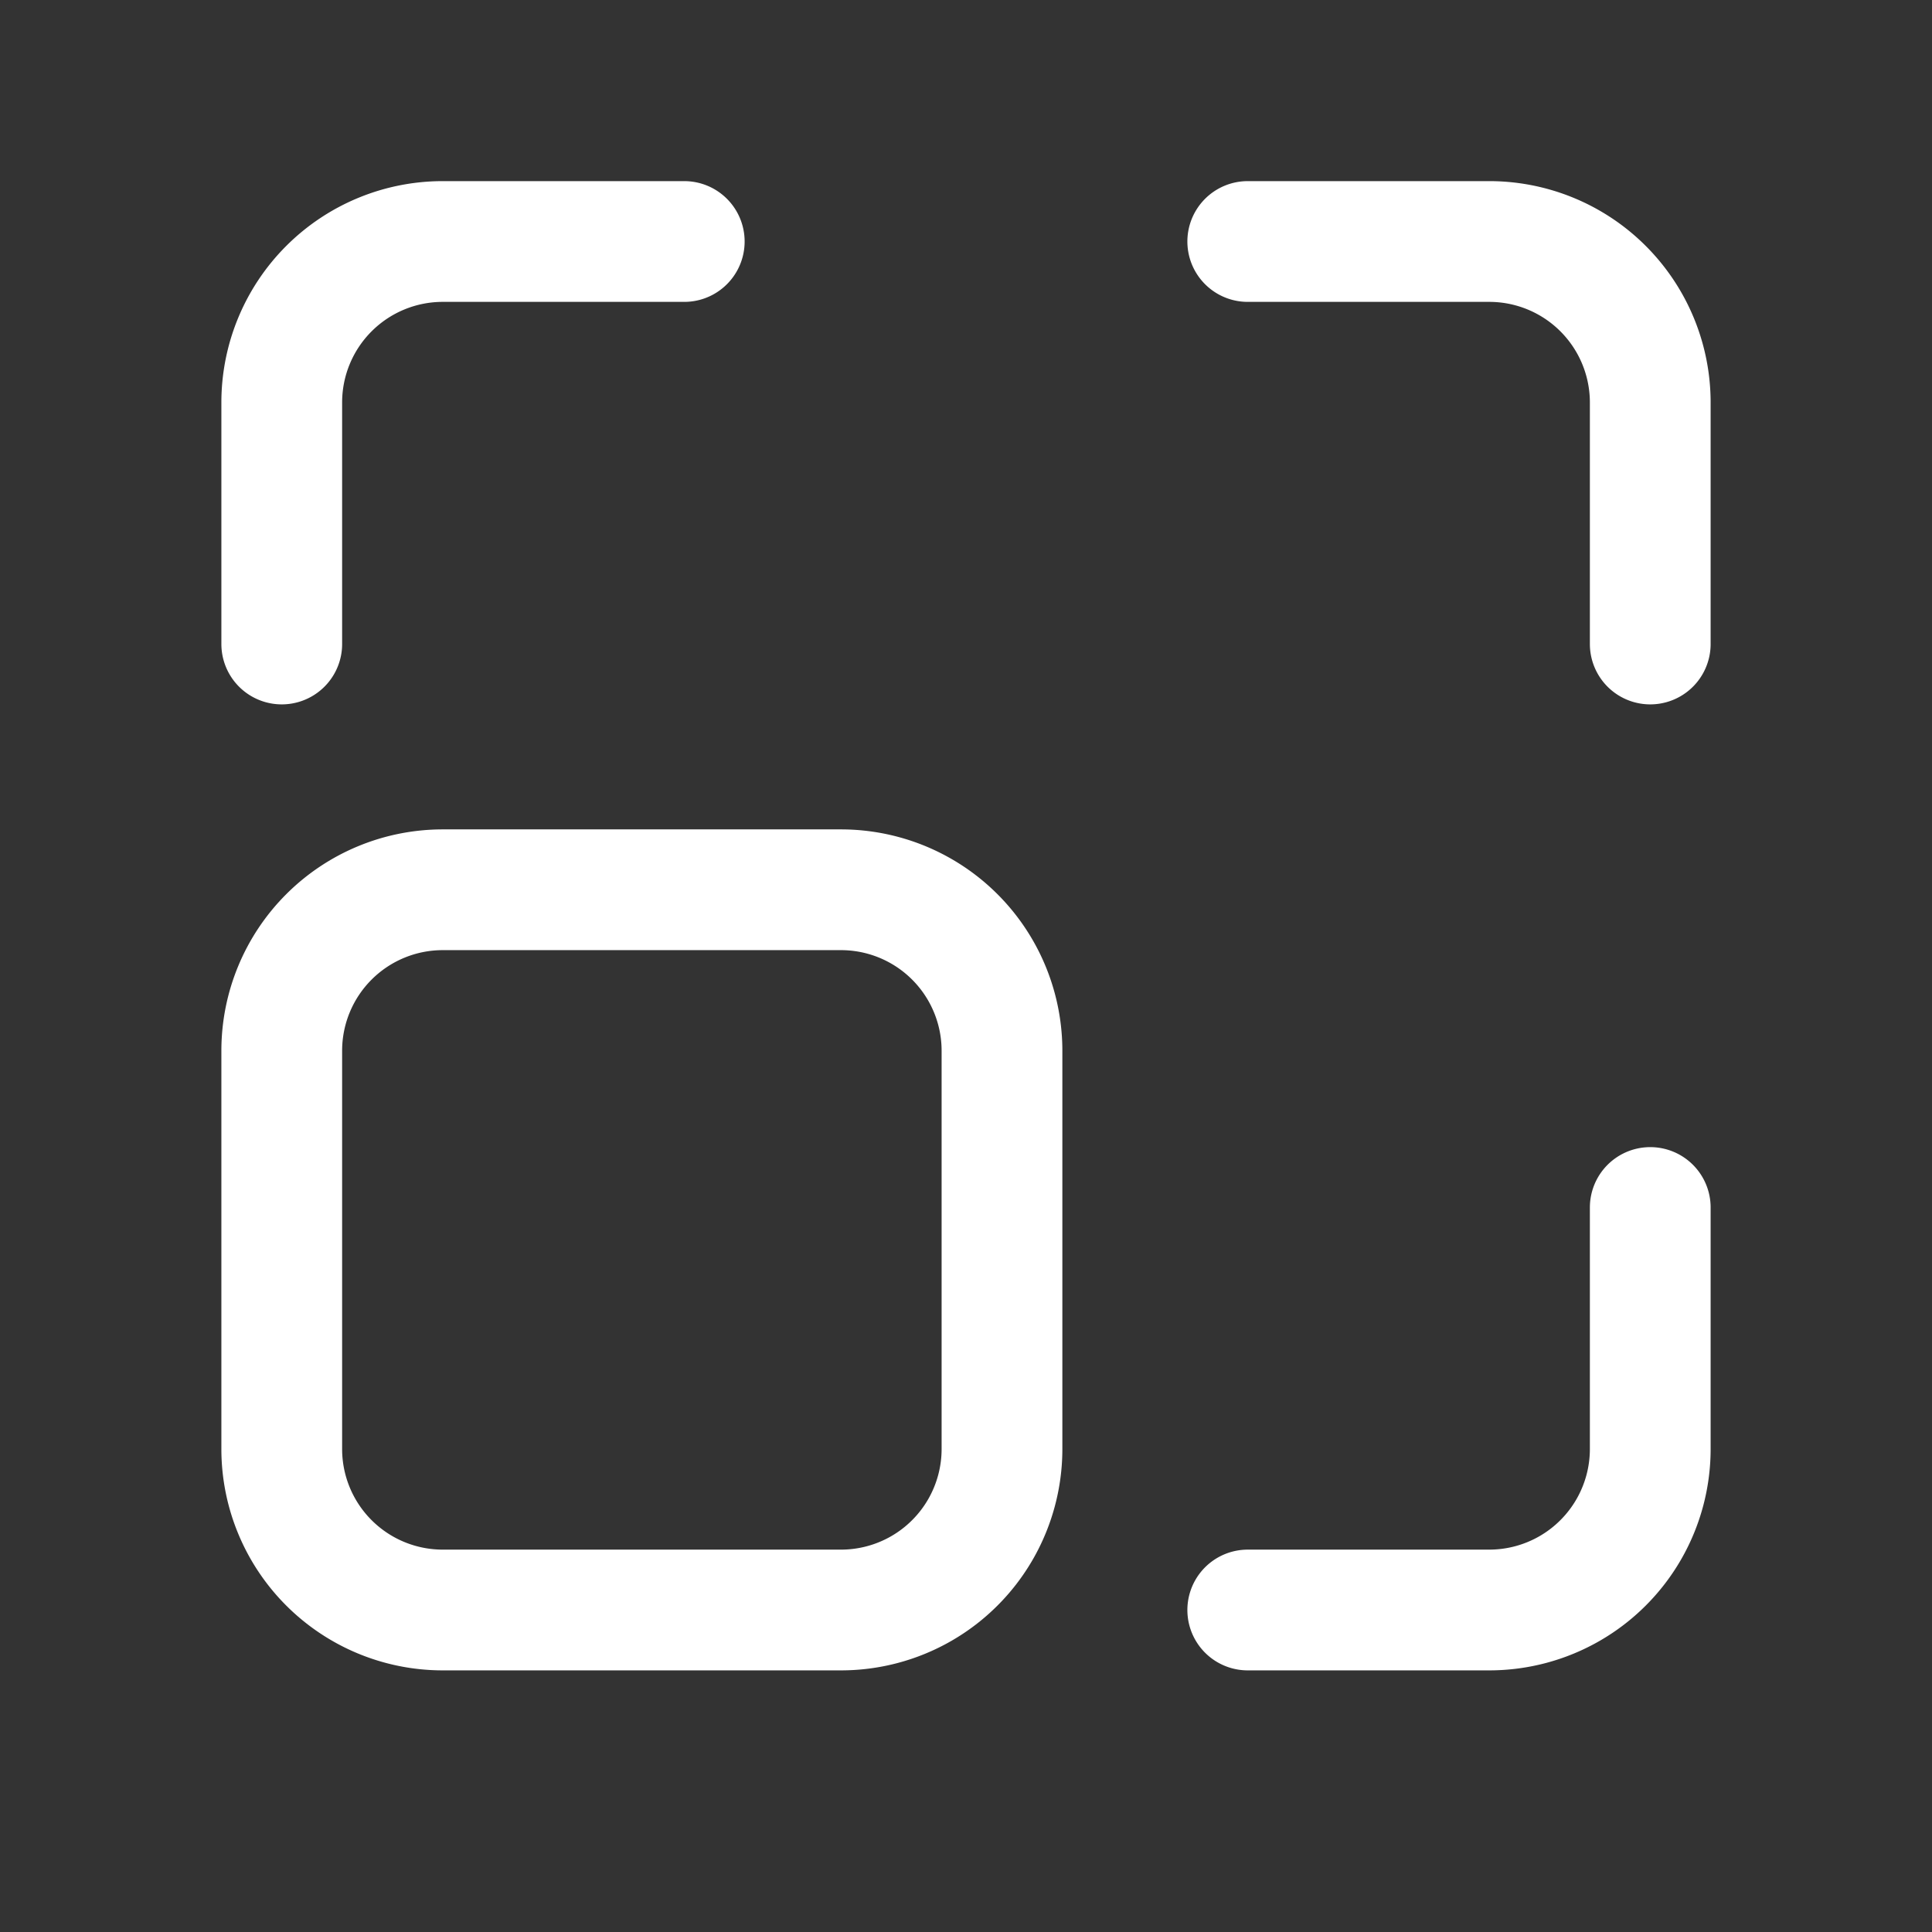
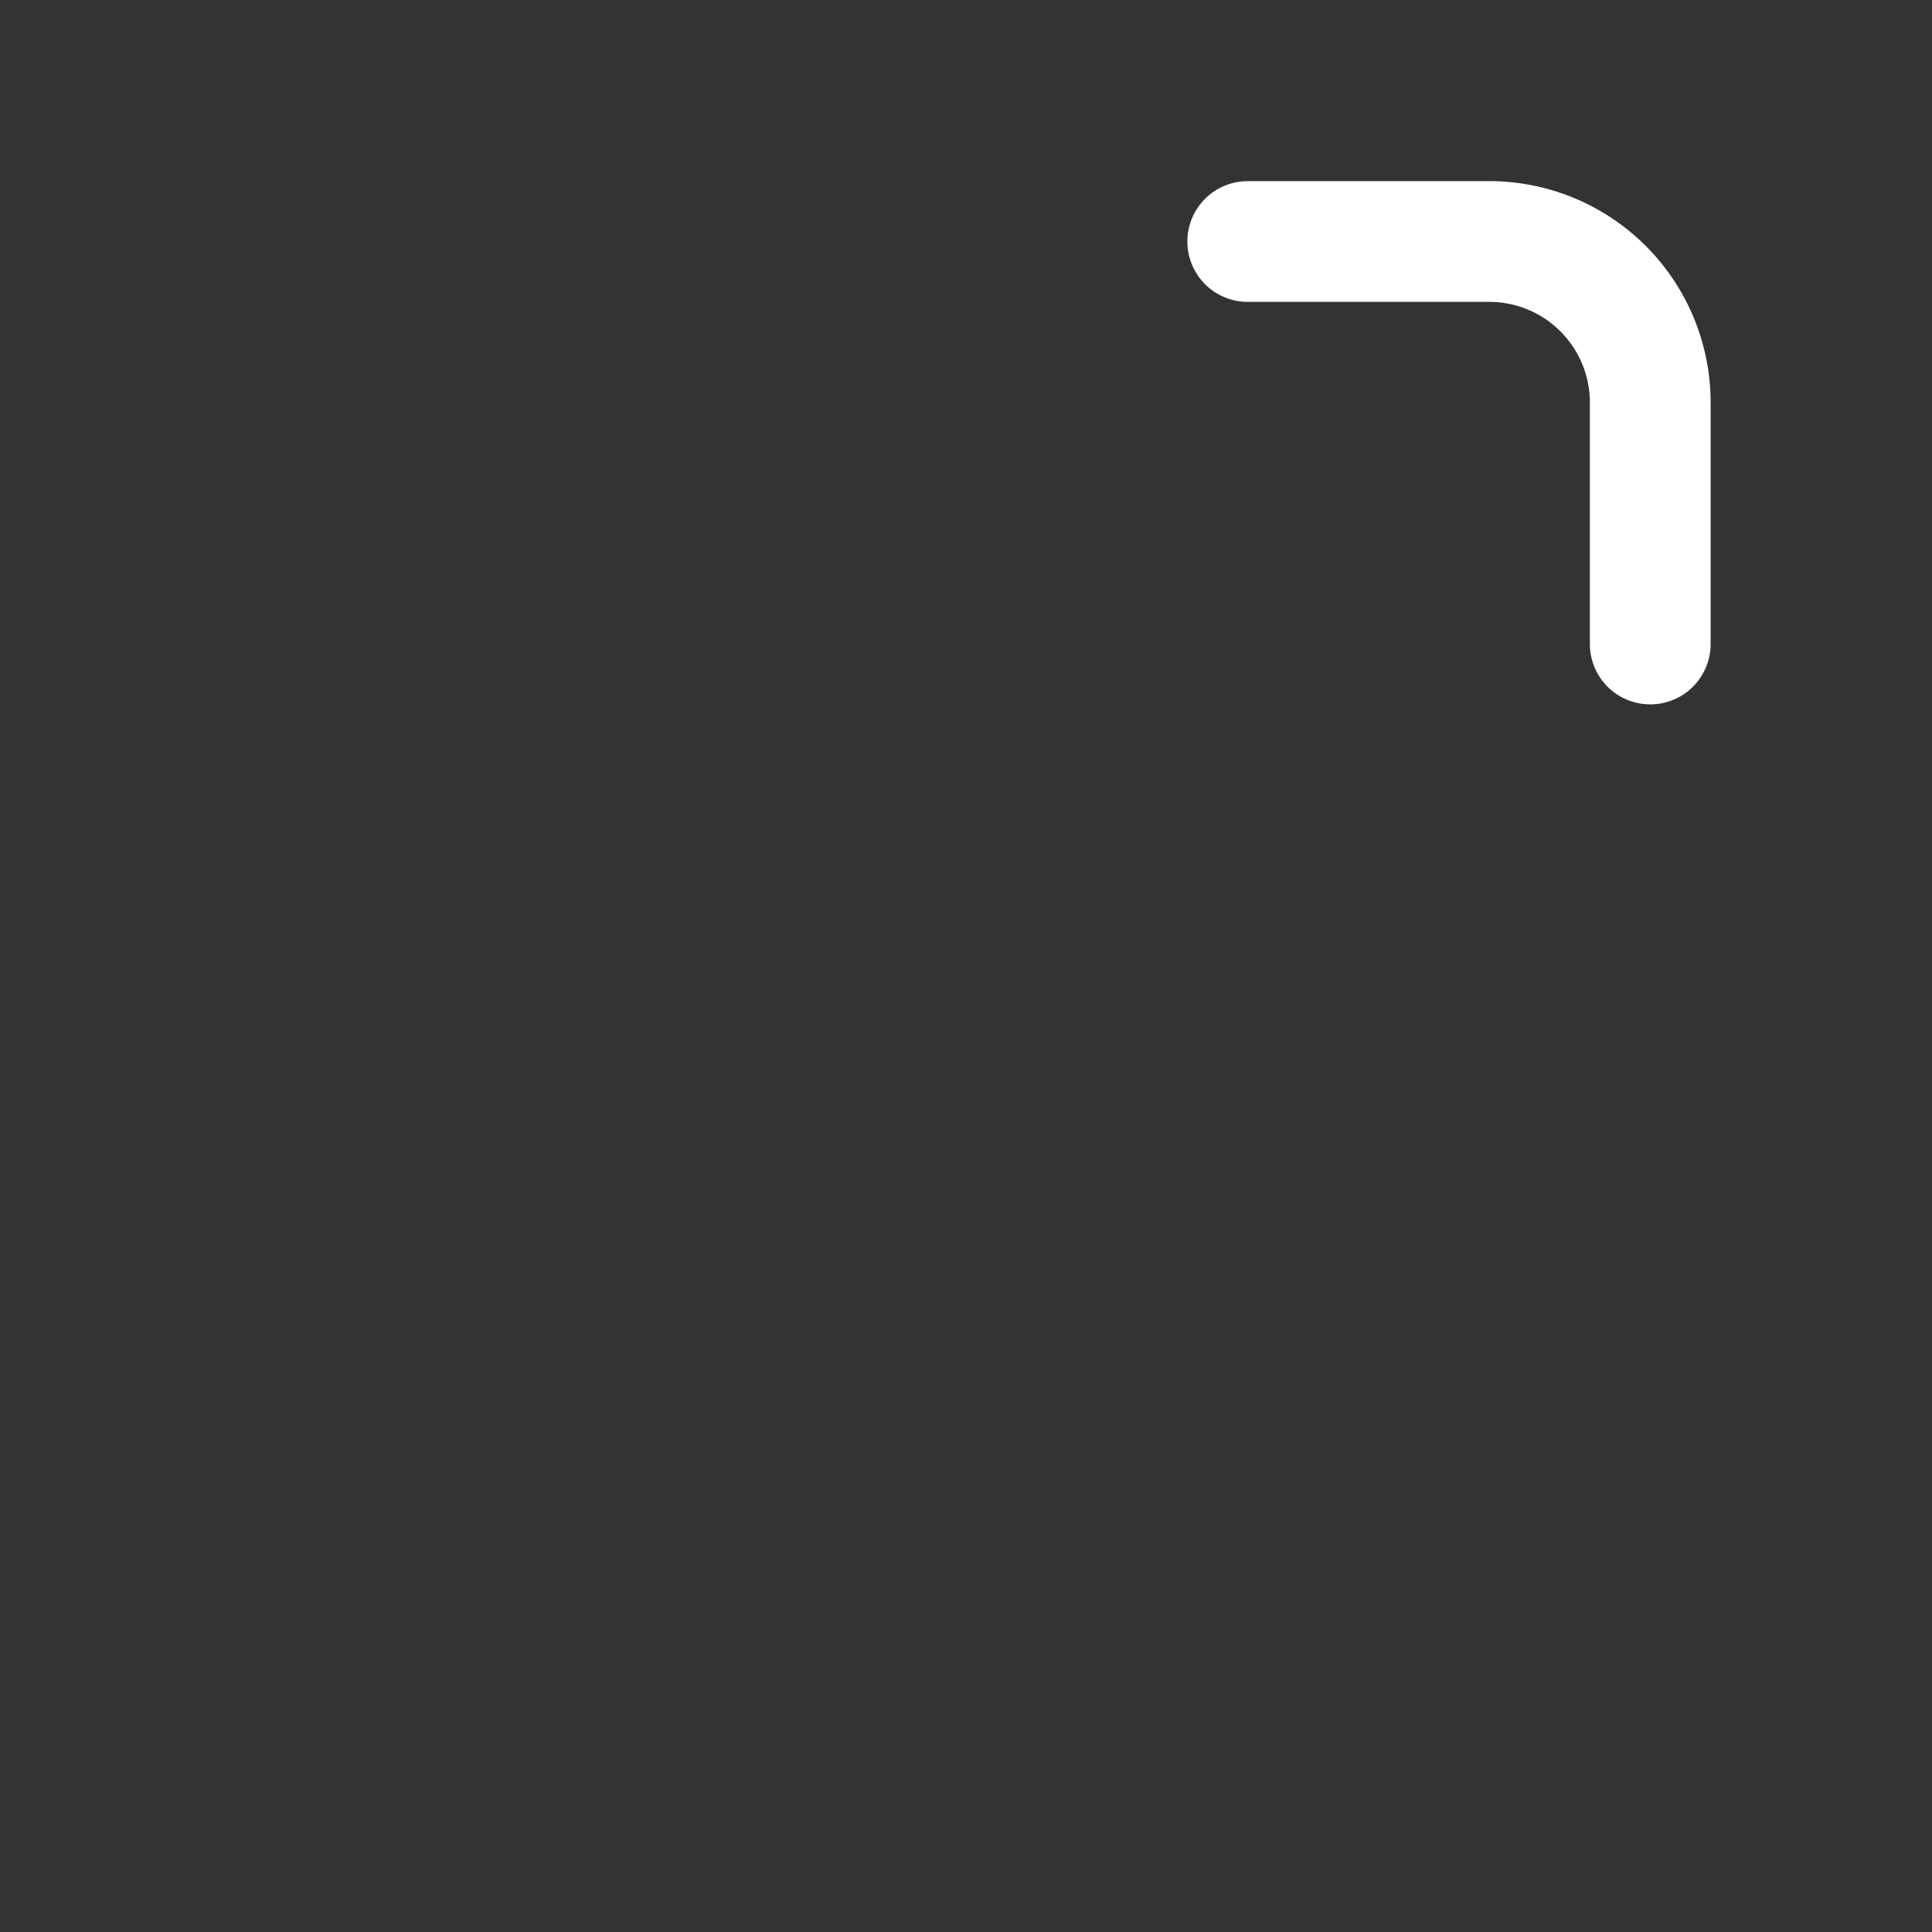
<svg xmlns="http://www.w3.org/2000/svg" id="Copy_Grid_Plus.1" data-name="Copy, Grid, Plus.1" width="24" height="24" viewBox="0 0 24 24">
  <rect x="0" y="0" width="24" height="24" fill="#333333" stroke="none" />
  <g id="Group_3" data-name="Group 3">
-     <path id="Path_17" data-name="Path 17" d="M15.5,20h3a2,2,0,0,0,2-2V15" fill="none" stroke="#fff" stroke-linecap="round" stroke-linejoin="round" stroke-width="1.5" />
-     <path id="Path_18" data-name="Path 18" d="M10.447,20H5.5a2,2,0,0,1-2-2V13.053a2,2,0,0,1,2-2h4.947a2,2,0,0,1,2,2V18A2,2,0,0,1,10.447,20Z" fill="none" stroke="#fff" stroke-linecap="round" stroke-linejoin="round" stroke-width="1.5" />
-     <path id="Path_19" data-name="Path 19" d="M8.5,3h-3a2,2,0,0,0-2,2V8" fill="none" stroke="#fff" stroke-linecap="round" stroke-linejoin="round" stroke-width="1.5" />
    <path id="Path_20" data-name="Path 20" d="M20.5,8V5a2,2,0,0,0-2-2h-3" fill="none" stroke="#fff" stroke-linecap="round" stroke-linejoin="round" stroke-width="1.5" />
  </g>
  <path id="Path_21" data-name="Path 21" d="M0,0H24V24H0Z" fill="none" />
</svg>